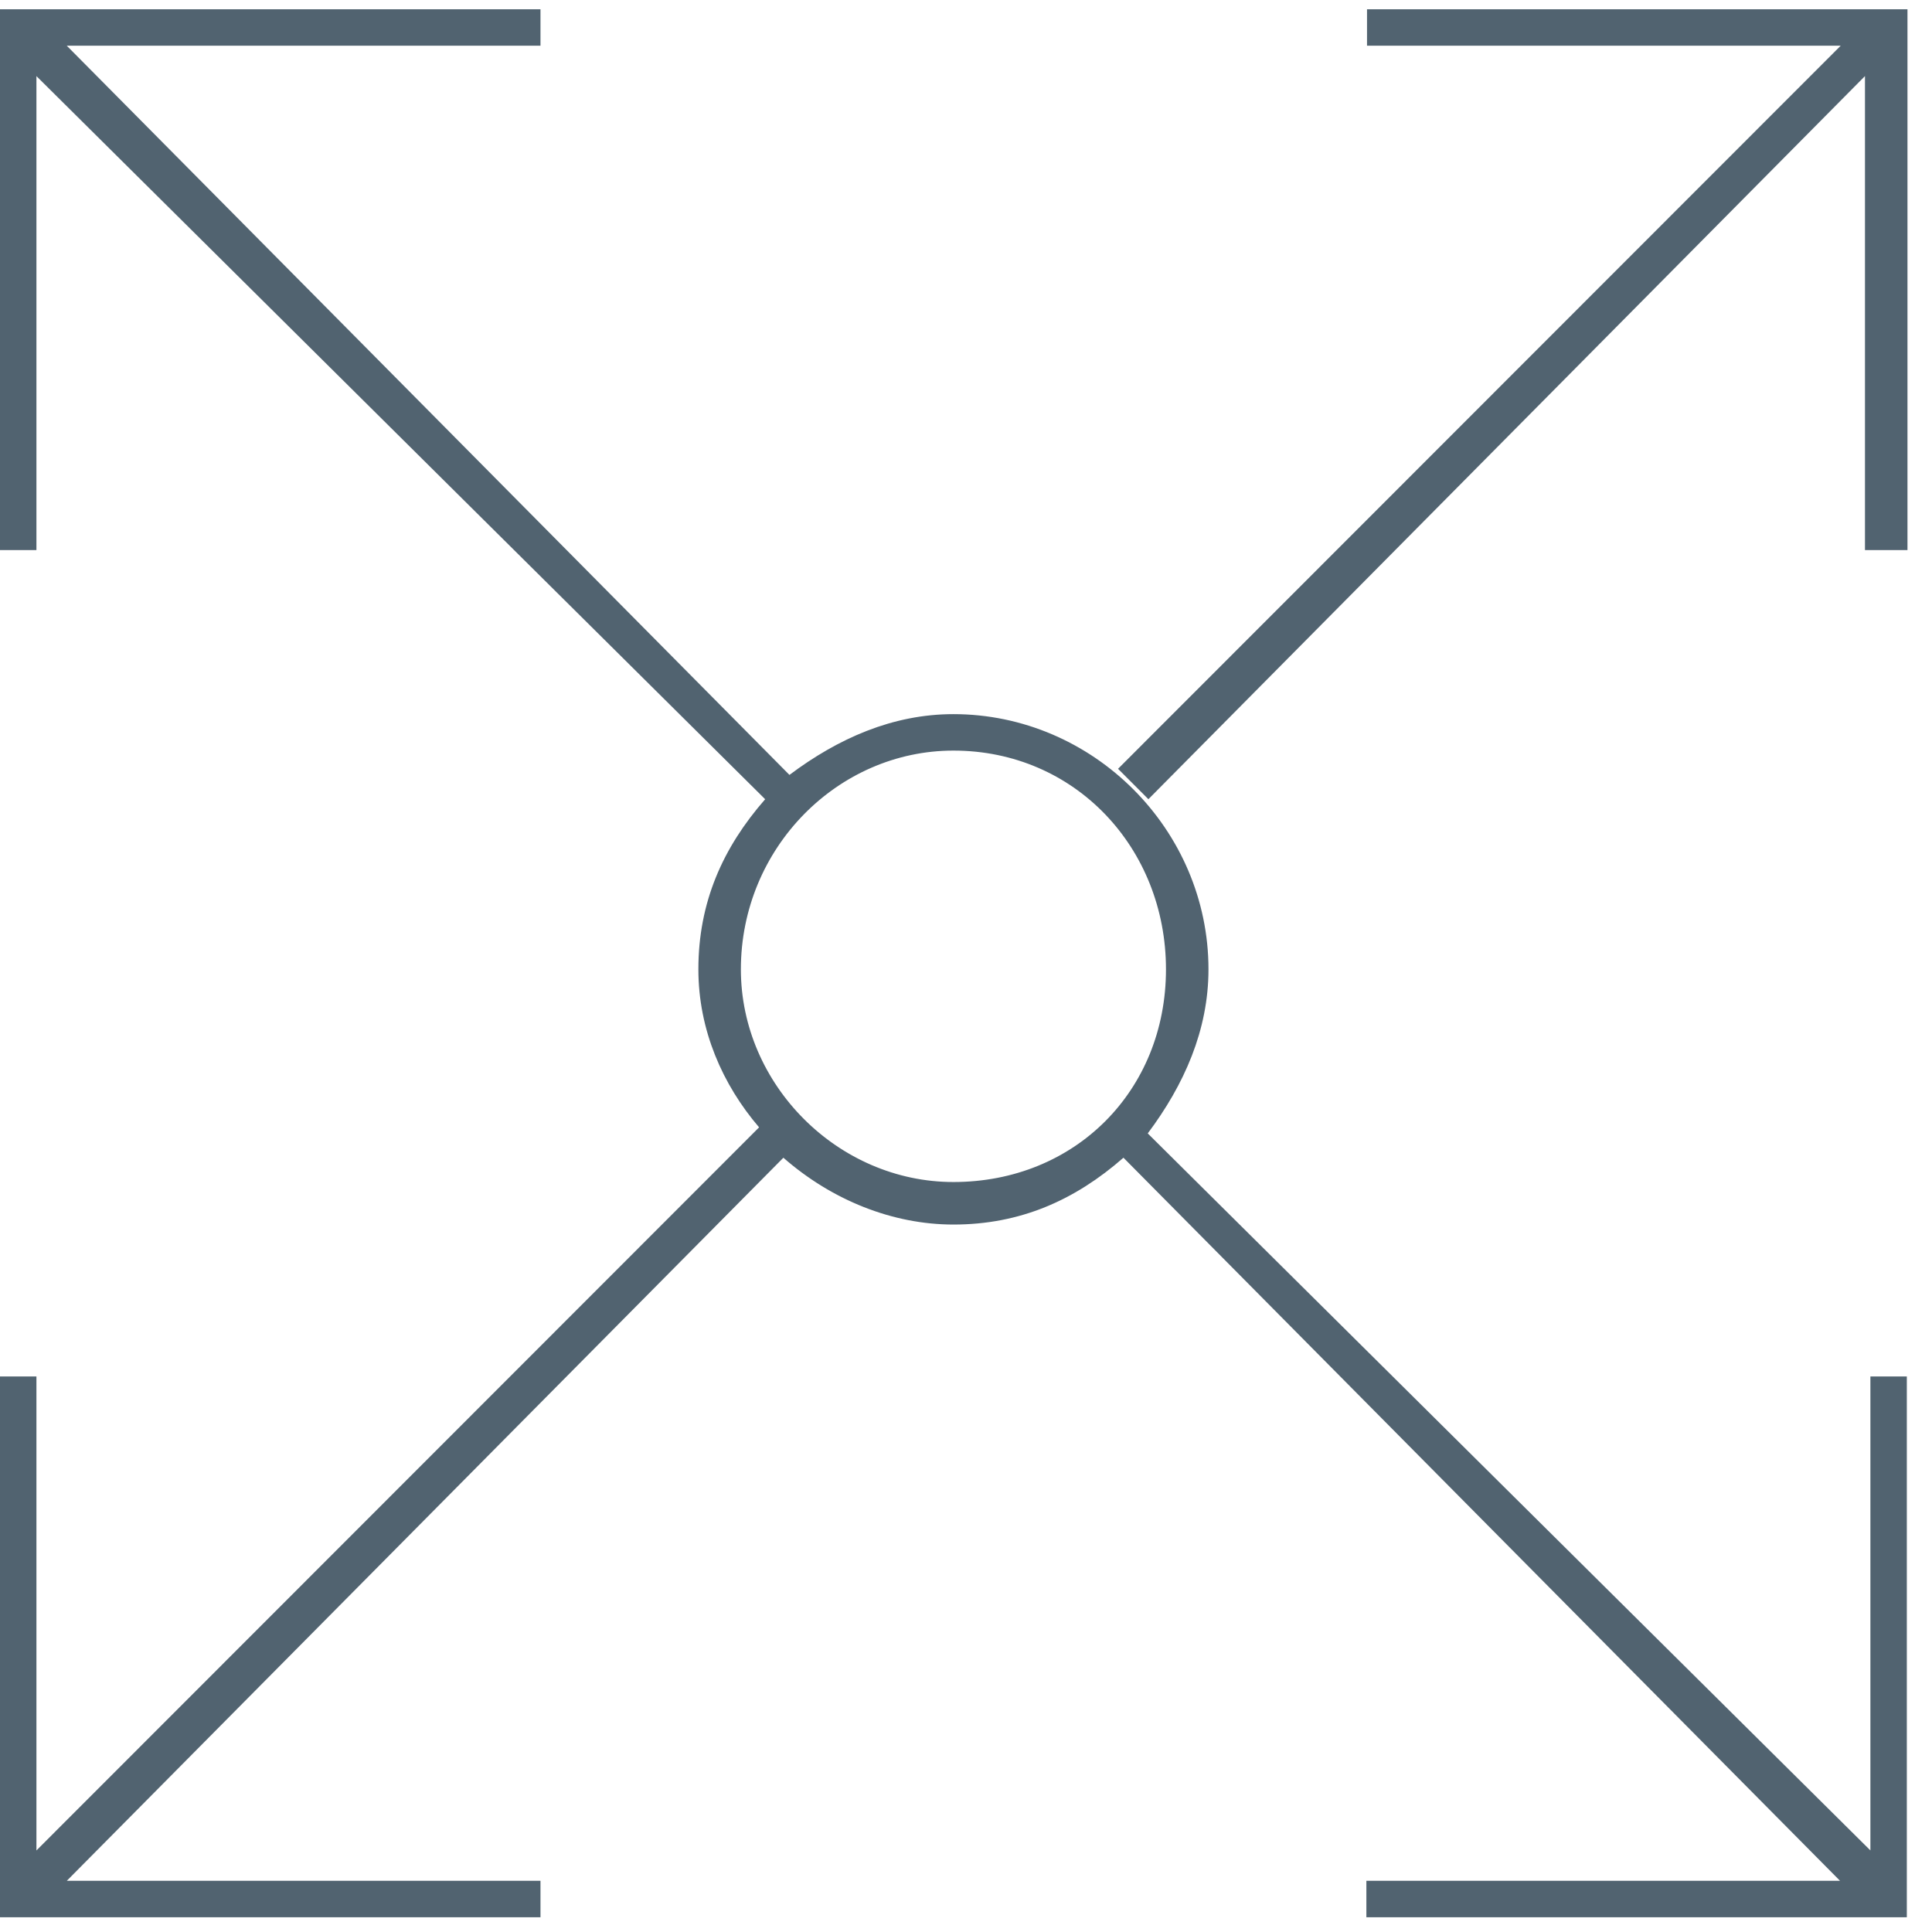
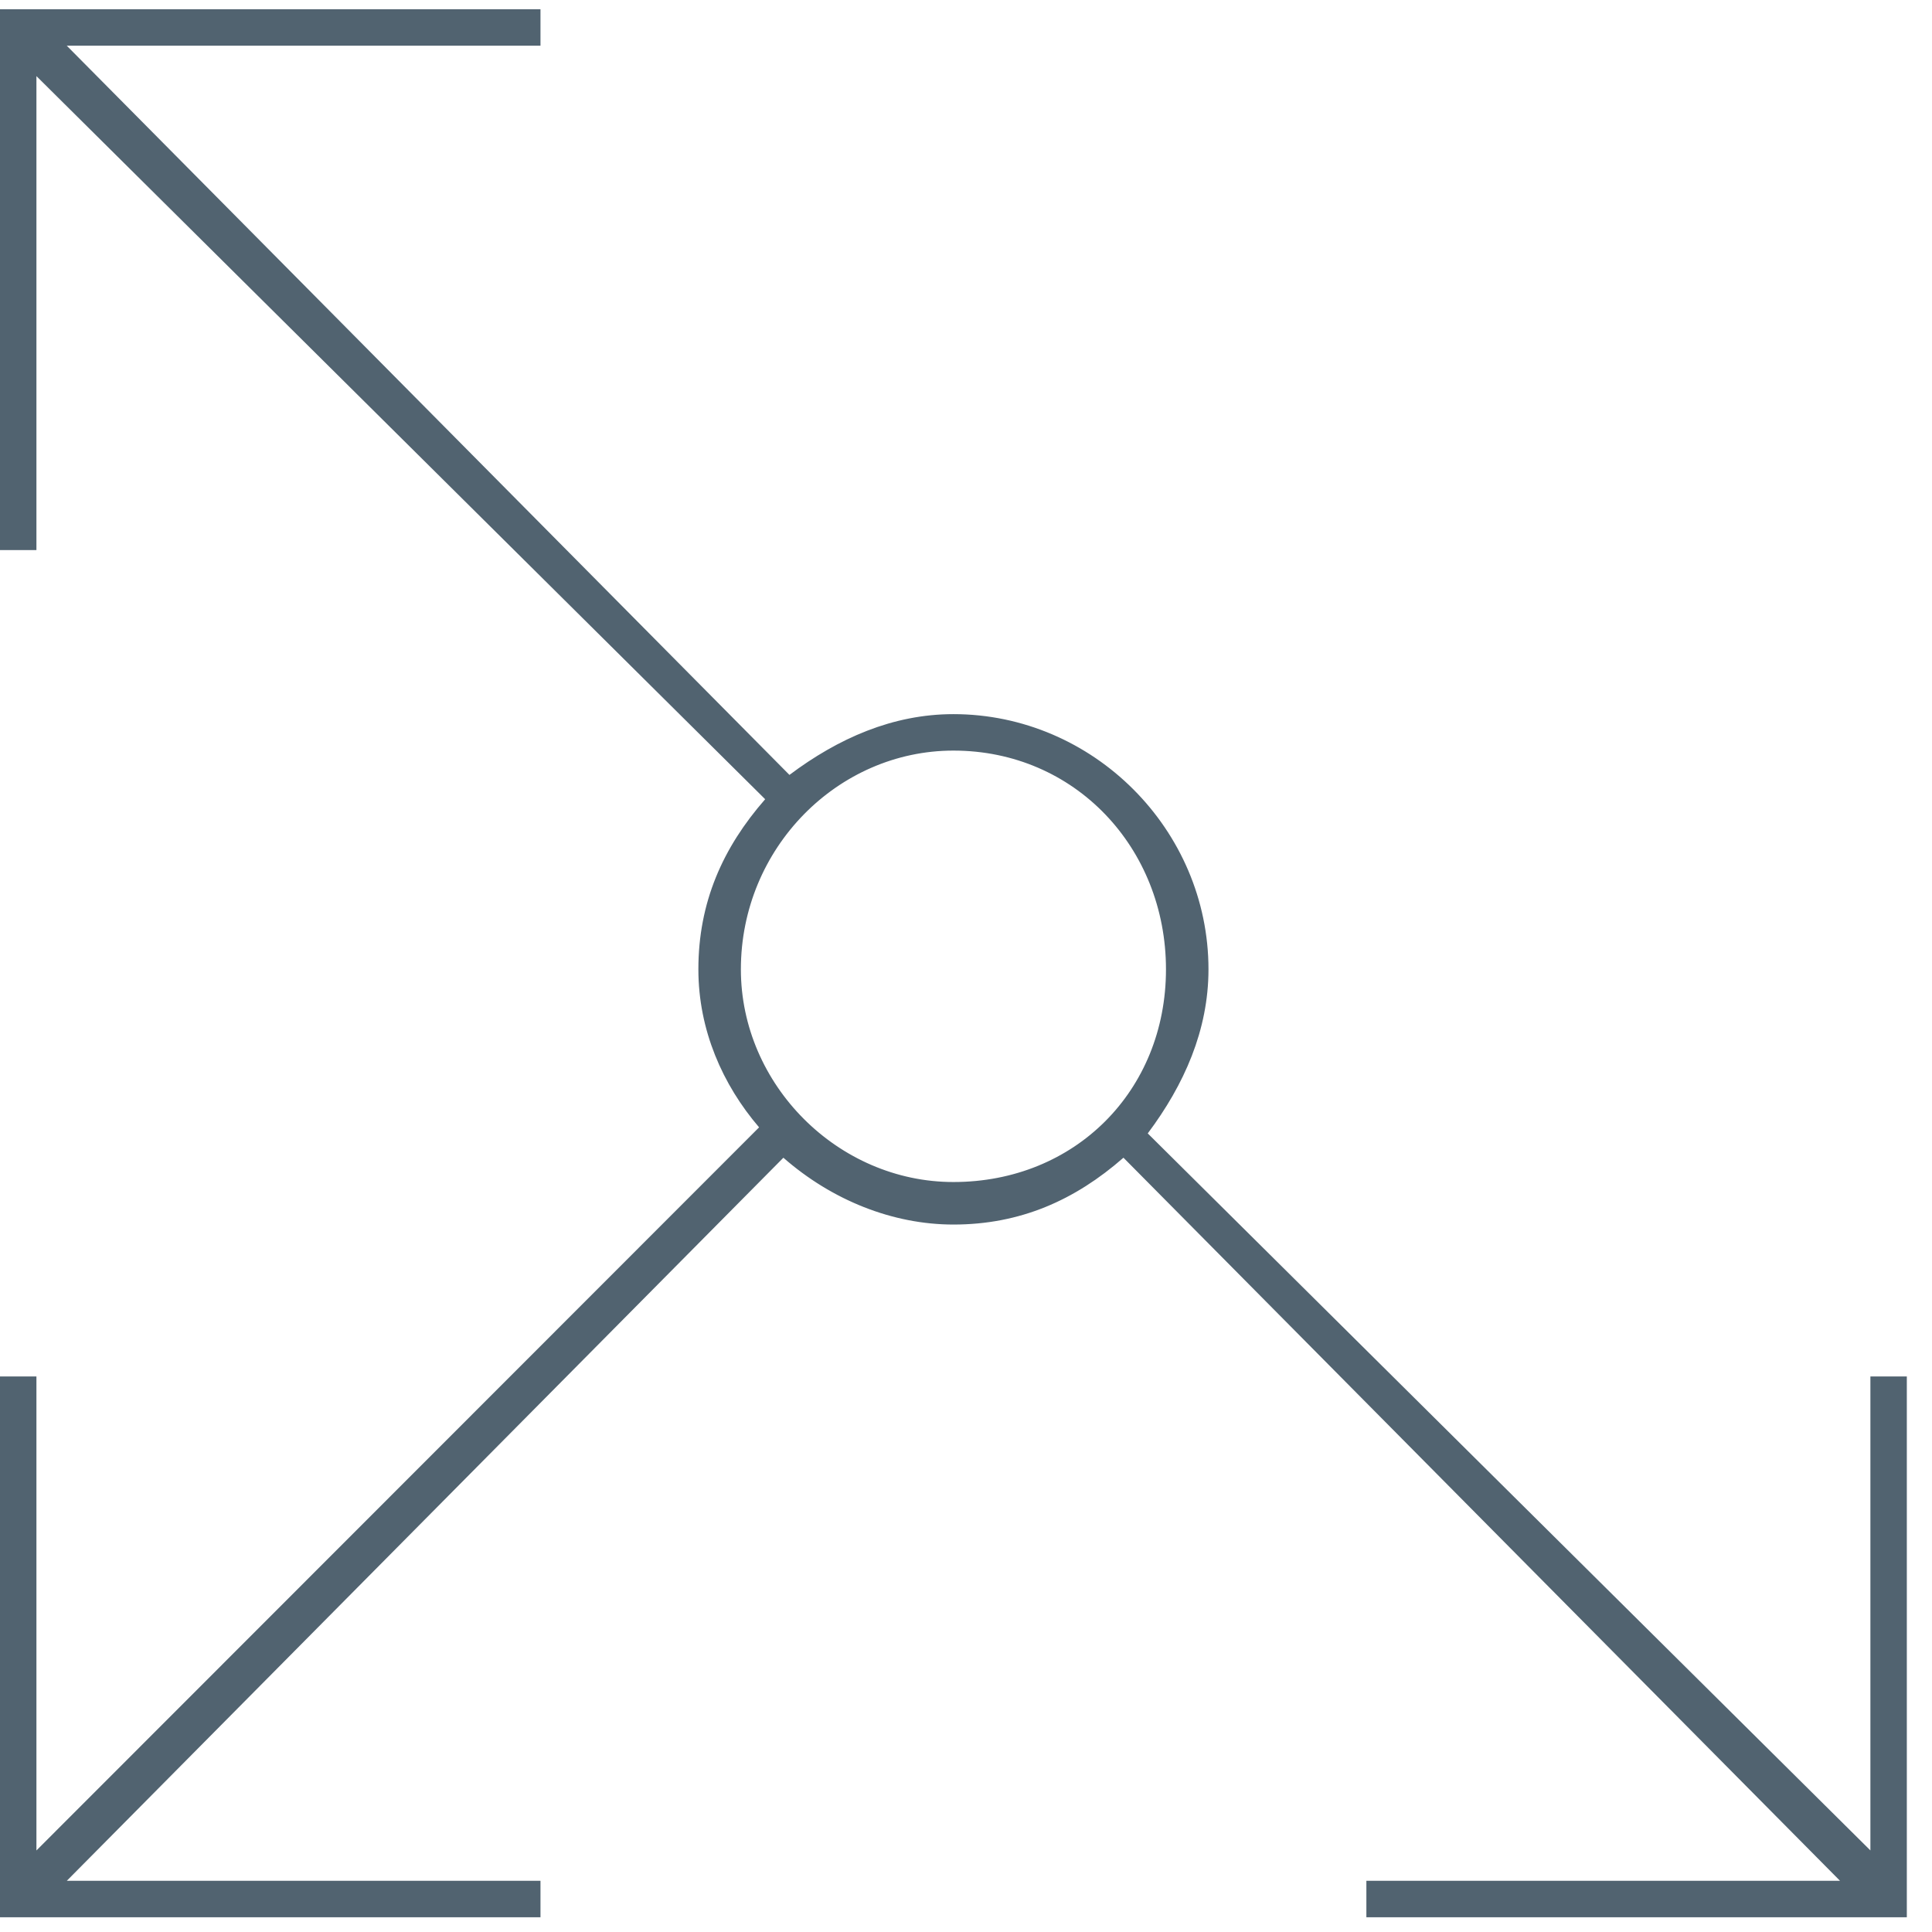
<svg xmlns="http://www.w3.org/2000/svg" width="69" height="69" viewBox="0 0 69 69" fill="none">
-   <path d="M66.339 2.454L41.013 28.011L40.46 27.457L66.004 1.898L66.643 1.258H65.738H49.197V0.706H67.749V19.27H66.981V2.718V1.807L66.339 2.454Z" fill="#516370" stroke="#516370" stroke-width="0.75" />
  <path d="M66.536 66.353L67.175 66.987V66.086V49.534H67.726V68.099H49.174V67.546H65.716H66.615L65.982 66.908L40.39 41.083L40.142 40.832L39.876 41.065C38.199 42.533 36.332 43.359 34.051 43.359C31.981 43.359 29.898 42.53 28.225 41.065L27.96 40.832L27.712 41.083L2.119 66.908L1.486 67.546H2.386H18.928V68.099H0.375V49.534H0.926V66.086V66.992L1.567 66.352L27.376 40.527L27.621 40.281L27.395 40.018C26.143 38.556 25.317 36.687 25.317 34.619C25.317 32.336 26.142 30.468 27.61 28.79L27.841 28.525L27.591 28.277L1.565 2.452L0.926 1.818V2.718V19.27H0.375V0.706H18.928V1.258H2.386H1.486L2.119 1.897L27.928 27.939L28.159 28.171L28.42 27.975C30.112 26.705 31.987 25.88 34.051 25.88C38.832 25.88 42.785 29.835 42.785 34.619C42.785 36.684 41.96 38.56 40.691 40.254L40.495 40.515L40.727 40.745L66.536 66.353ZM26.085 34.619C26.085 38.95 29.723 42.59 34.051 42.59C38.596 42.59 42.017 39.166 42.017 34.619C42.017 30.086 38.609 26.432 34.051 26.432C29.716 26.432 26.085 30.079 26.085 34.619Z" fill="#516370" stroke="#516370" stroke-width="0.75" />
</svg>